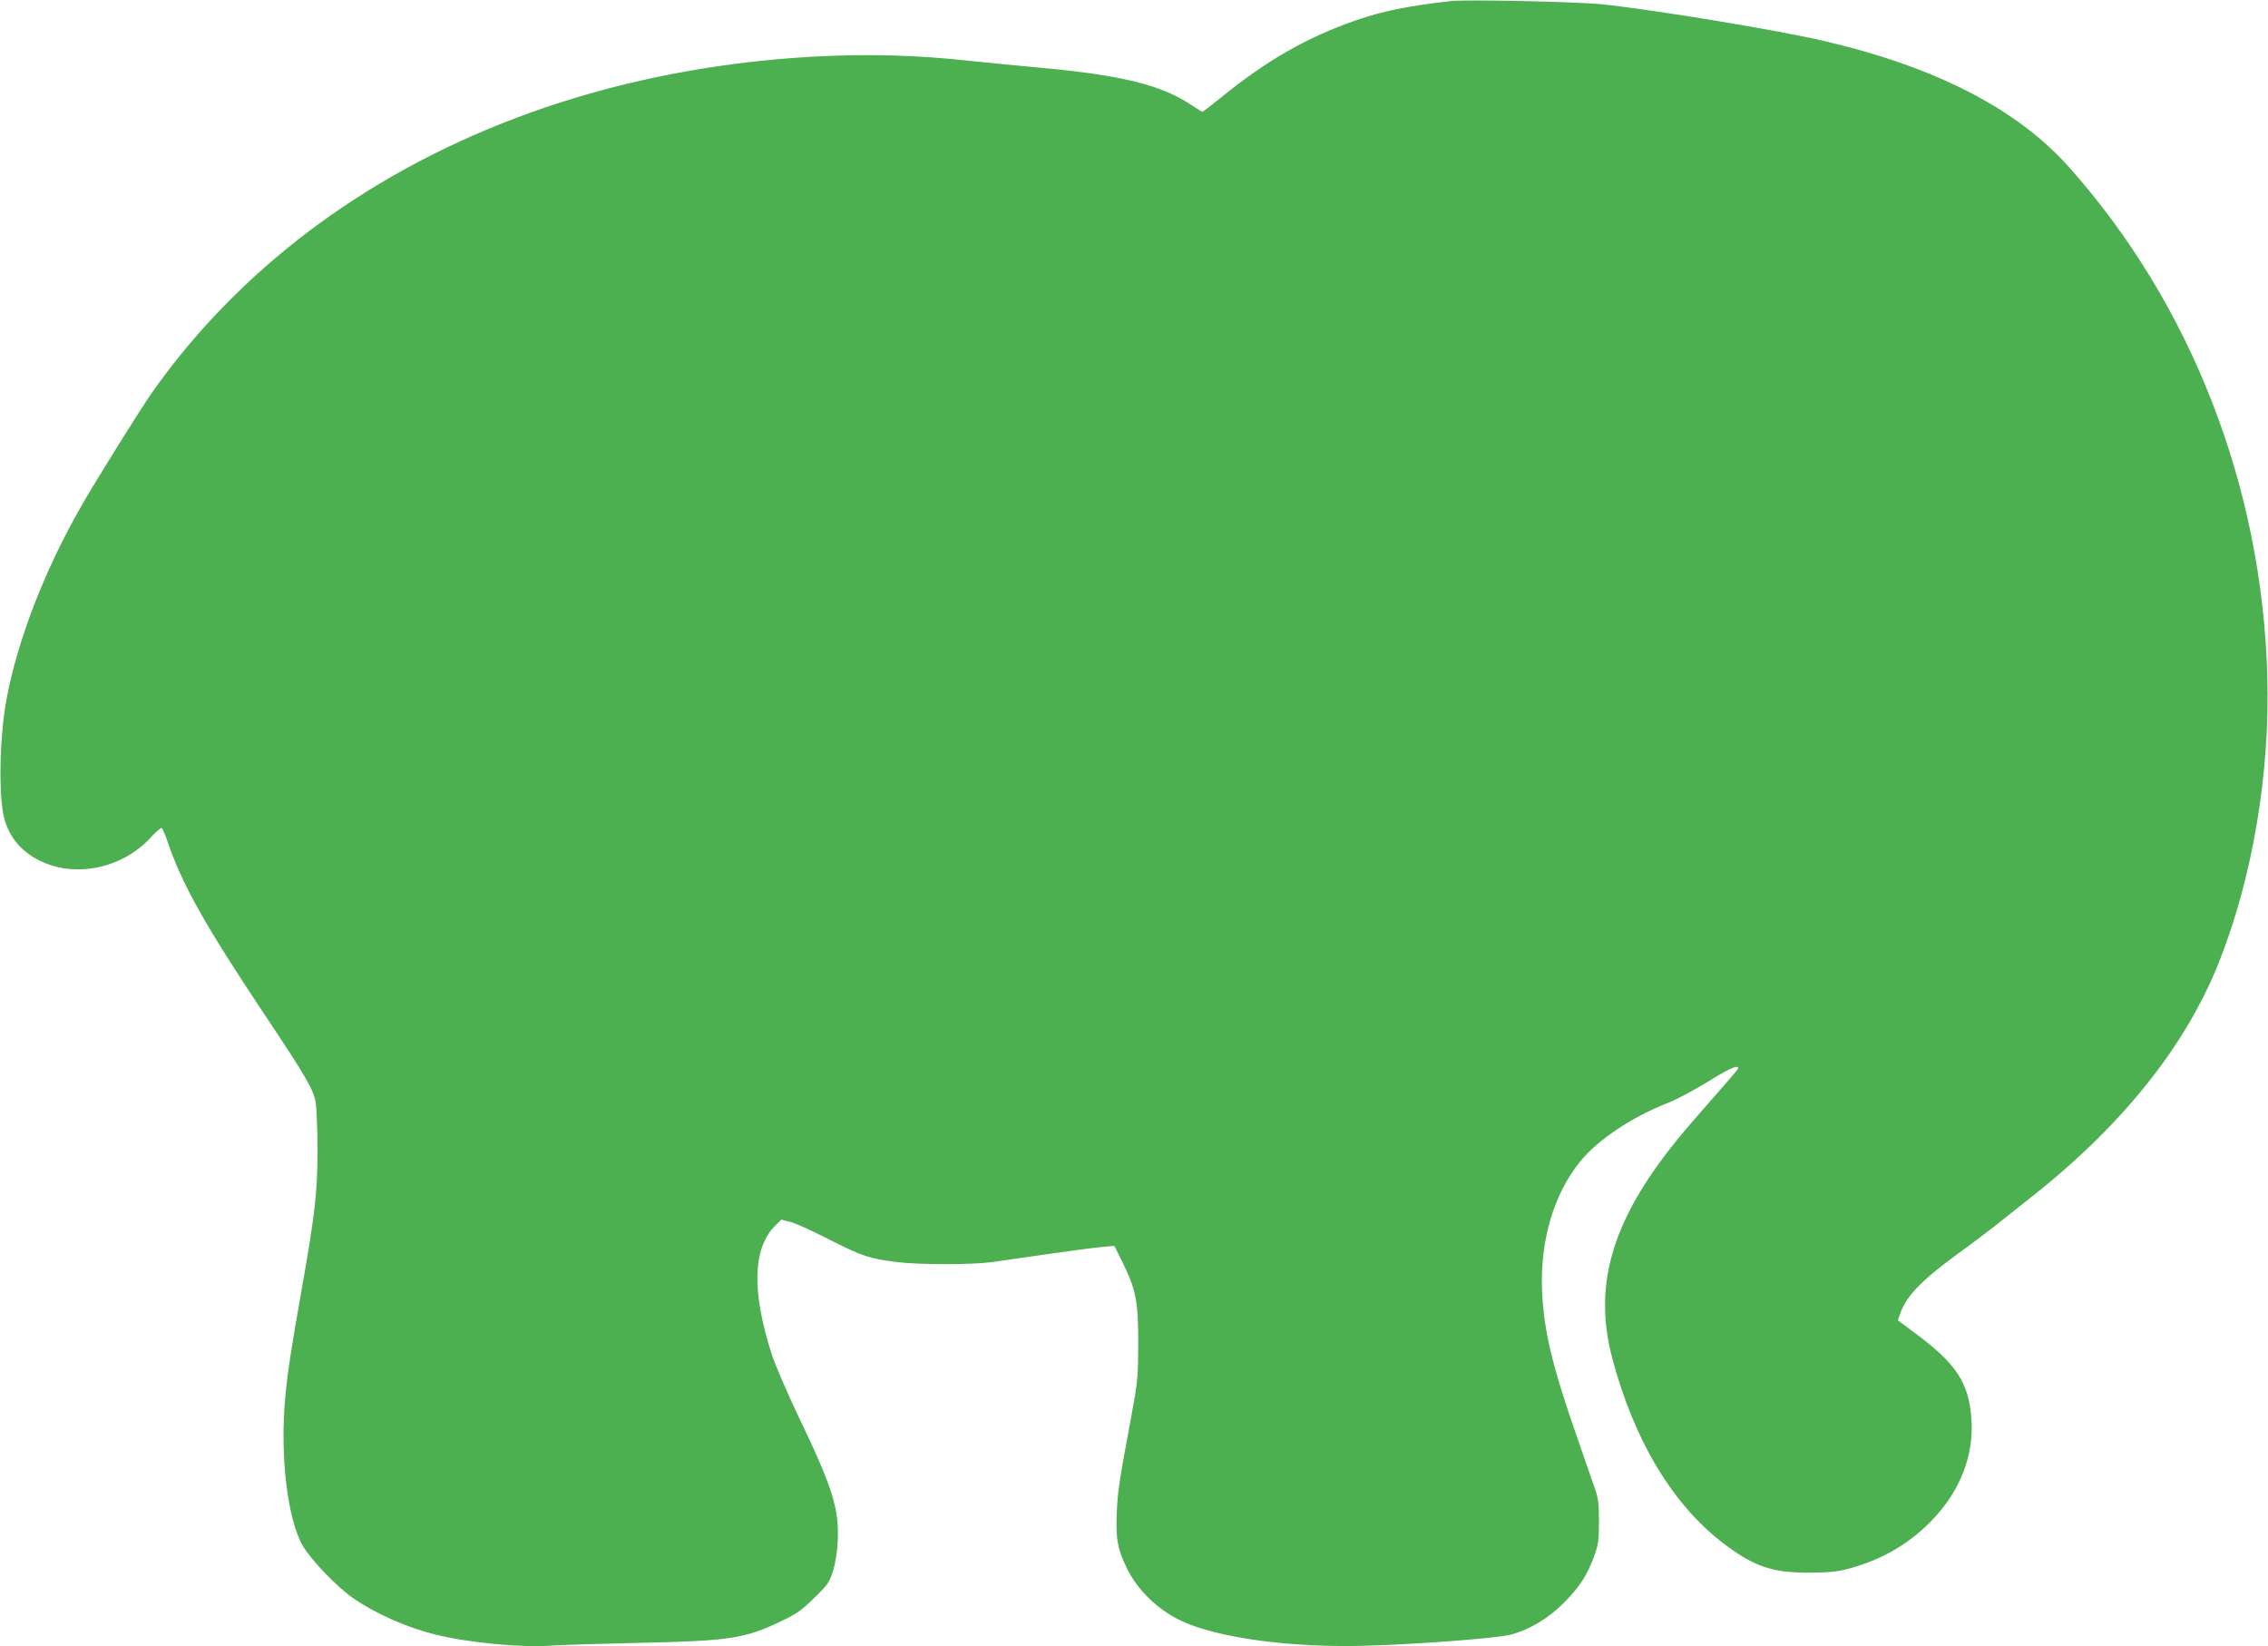
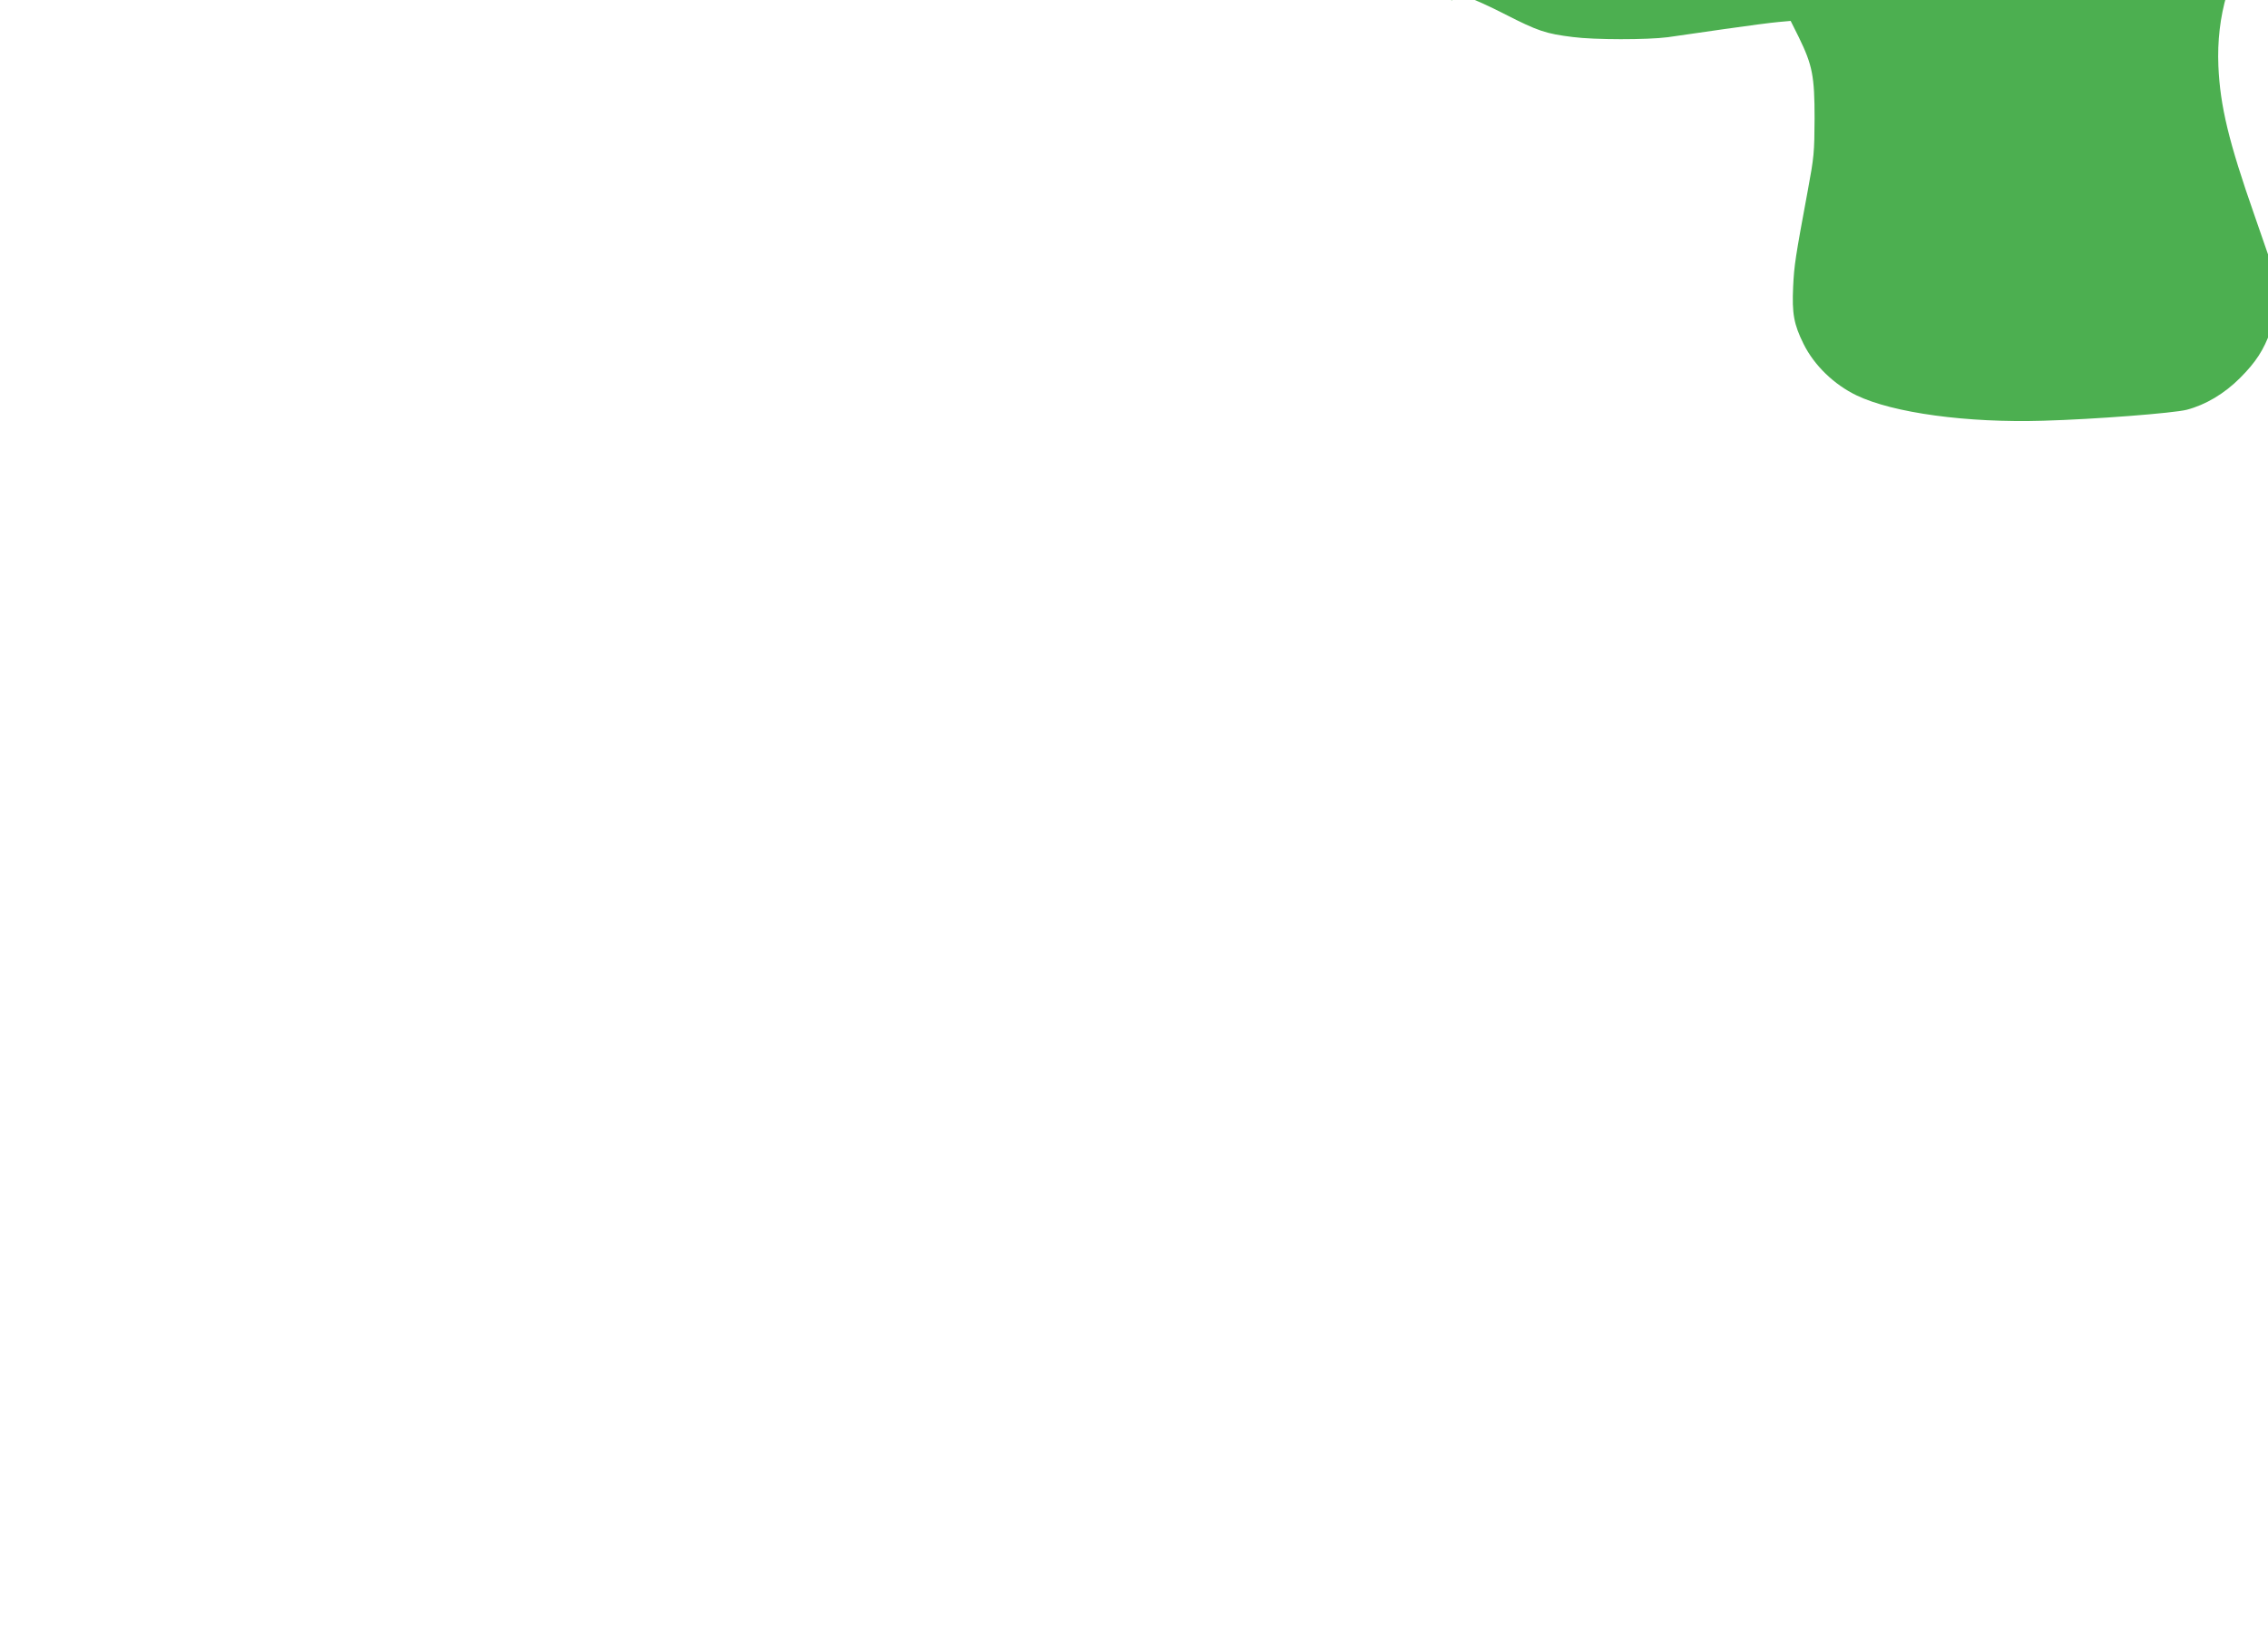
<svg xmlns="http://www.w3.org/2000/svg" version="1.0" width="1280pt" height="929pt" viewBox="0 0 1280 929" preserveAspectRatio="xMidYMid meet">
  <g transform="translate(0,929) scale(0.1,-0.1)" fill="#4caf50" stroke="none">
-     <path d="M8190 9284 c-244 -27 -390 -57 -541 -110 -276 -96 -504 -227 -760 -436 -53 -43 -99 -78 -103 -78 -4 0 -26 13 -49 29 -179 122 -400 177 -888 221 -123 11 -285 27 -359 35 -315 35 -599 42 -906 25 -1587 -90 -2937 -777 -3726 -1895 -58 -82 -311 -487 -393 -630 -212 -367 -367 -768 -429 -1105 -39 -216 -45 -543 -12 -668 30 -110 100 -192 210 -243 202 -94 465 -35 622 141 26 28 51 49 56 48 5 -2 20 -36 33 -75 81 -240 211 -472 545 -973 241 -361 279 -427 292 -502 5 -34 10 -155 10 -268 0 -238 -15 -366 -91 -795 -58 -328 -77 -450 -91 -600 -31 -331 13 -693 101 -841 47 -79 194 -231 281 -291 129 -89 305 -167 469 -207 182 -45 478 -73 639 -62 52 4 280 11 505 16 513 11 600 24 803 122 87 41 116 62 187 131 76 74 86 88 106 152 14 45 24 106 27 171 8 182 -29 300 -218 694 -66 138 -134 295 -155 360 -113 352 -107 594 18 722 l36 36 53 -13 c29 -8 127 -52 218 -99 183 -93 226 -108 380 -127 122 -16 419 -16 535 -1 44 6 188 27 320 46 132 19 270 37 307 40 l67 6 46 -92 c77 -158 89 -219 89 -458 -1 -193 -3 -217 -38 -405 -71 -383 -77 -421 -83 -545 -7 -152 4 -212 59 -323 60 -121 172 -229 299 -290 206 -99 624 -156 1053 -143 289 8 739 43 811 62 106 28 211 90 300 179 89 89 134 158 173 267 23 63 26 89 26 193 0 96 -4 132 -21 180 -11 33 -55 159 -97 280 -145 414 -193 614 -203 840 -12 283 65 545 214 730 100 123 289 250 492 330 52 20 155 75 229 121 123 76 172 98 172 76 0 -4 -50 -63 -111 -132 -61 -69 -150 -171 -198 -228 -398 -476 -515 -849 -401 -1279 124 -466 345 -831 635 -1048 168 -126 271 -160 480 -159 109 1 157 6 217 22 187 51 334 135 464 266 165 167 246 373 230 582 -15 203 -86 310 -318 482 l-97 72 14 40 c35 98 119 185 321 333 78 56 181 134 229 172 48 39 142 113 209 166 501 399 854 843 1039 1309 189 476 289 1064 273 1615 -29 1071 -431 2101 -1120 2873 -293 328 -749 563 -1382 711 -256 60 -958 176 -1254 207 -136 14 -767 28 -850 18z" />
+     <path d="M8190 9284 l36 36 53 -13 c29 -8 127 -52 218 -99 183 -93 226 -108 380 -127 122 -16 419 -16 535 -1 44 6 188 27 320 46 132 19 270 37 307 40 l67 6 46 -92 c77 -158 89 -219 89 -458 -1 -193 -3 -217 -38 -405 -71 -383 -77 -421 -83 -545 -7 -152 4 -212 59 -323 60 -121 172 -229 299 -290 206 -99 624 -156 1053 -143 289 8 739 43 811 62 106 28 211 90 300 179 89 89 134 158 173 267 23 63 26 89 26 193 0 96 -4 132 -21 180 -11 33 -55 159 -97 280 -145 414 -193 614 -203 840 -12 283 65 545 214 730 100 123 289 250 492 330 52 20 155 75 229 121 123 76 172 98 172 76 0 -4 -50 -63 -111 -132 -61 -69 -150 -171 -198 -228 -398 -476 -515 -849 -401 -1279 124 -466 345 -831 635 -1048 168 -126 271 -160 480 -159 109 1 157 6 217 22 187 51 334 135 464 266 165 167 246 373 230 582 -15 203 -86 310 -318 482 l-97 72 14 40 c35 98 119 185 321 333 78 56 181 134 229 172 48 39 142 113 209 166 501 399 854 843 1039 1309 189 476 289 1064 273 1615 -29 1071 -431 2101 -1120 2873 -293 328 -749 563 -1382 711 -256 60 -958 176 -1254 207 -136 14 -767 28 -850 18z" />
  </g>
</svg>